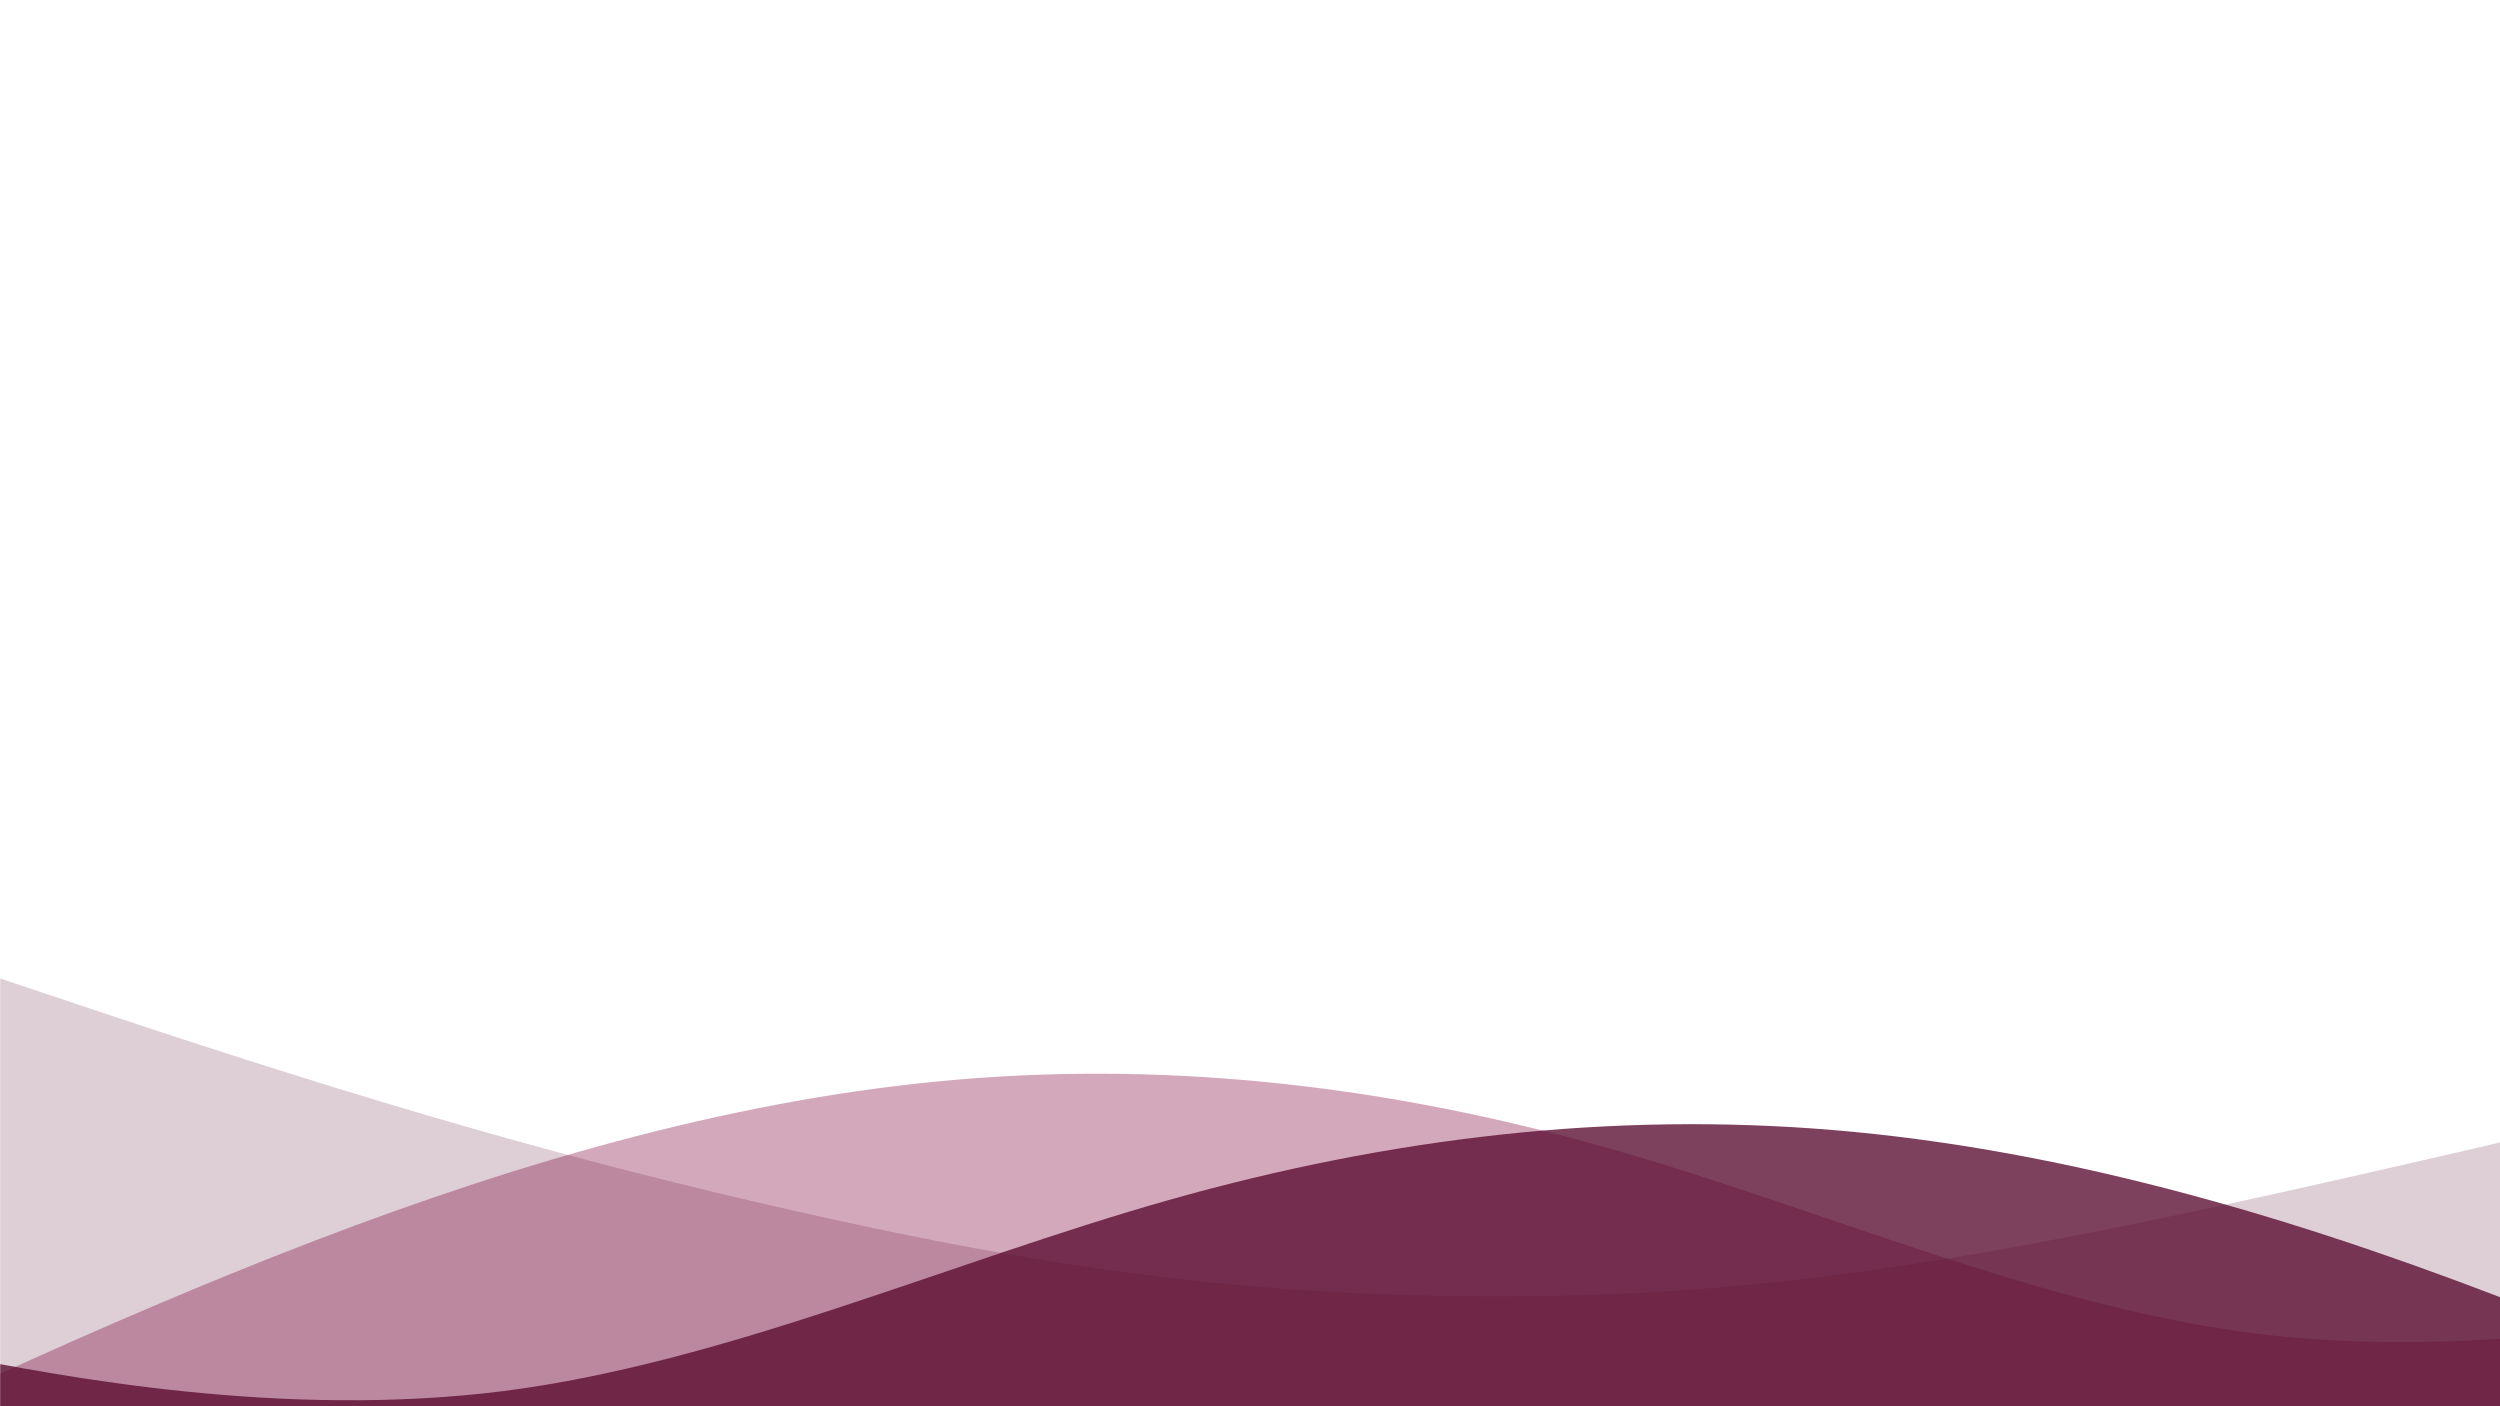
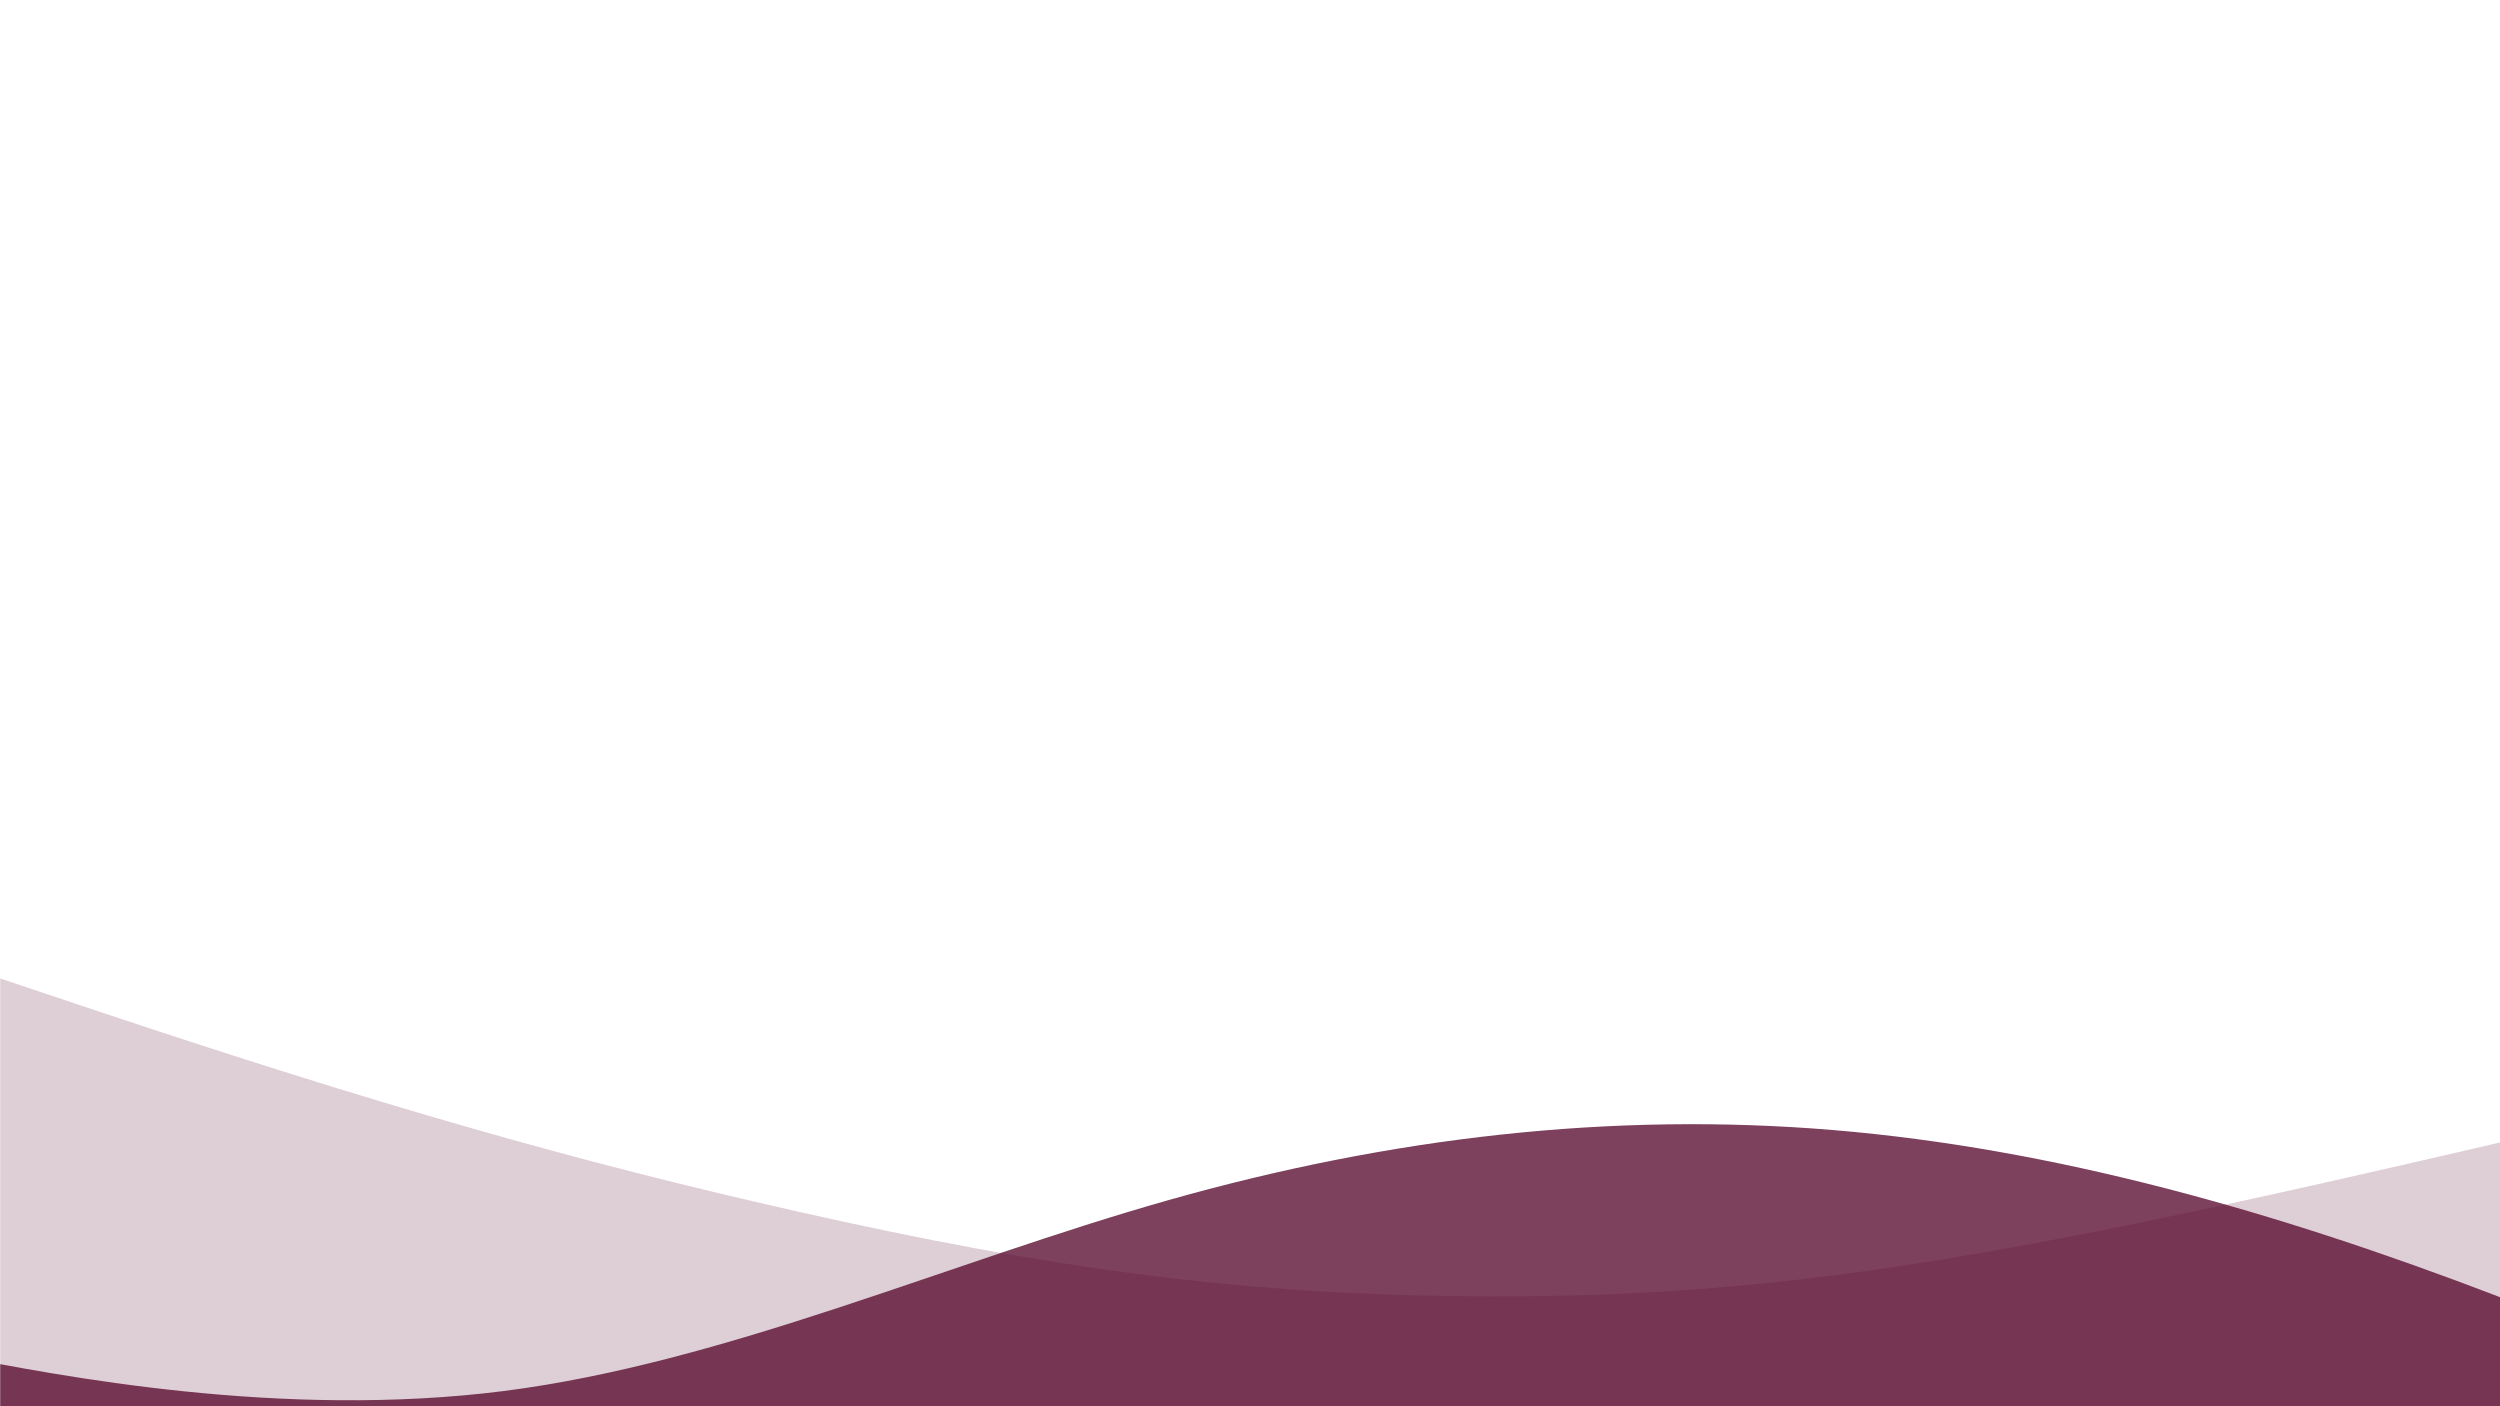
<svg xmlns="http://www.w3.org/2000/svg" width="1920" zoomAndPan="magnify" viewBox="0 0 1440 810" height="1080" preserveAspectRatio="xMidYMid meet" version="1.0">
  <defs>
    <filter x="0%" y="0%" width="100%" height="100%" id="bb9c554e98">
      <feColorMatrix values="0 0 0 0 1 0 0 0 0 1 0 0 0 0 1 0 0 0 1 0" color-interpolation-filters="sRGB" />
    </filter>
    <mask id="fd0606a34b">
      <g filter="url(#bb9c554e98)">
        <rect x="-144" width="1728" fill="#000000" y="-81" height="972" fill-opacity="0.4" />
      </g>
    </mask>
    <clipPath id="0590bba5f9">
      <path d="M 0 1 L 1440 1 L 1440 193 L 0 193 Z M 0 1 " clip-rule="nonzero" />
    </clipPath>
    <clipPath id="8f52300c61">
      <rect x="0" width="1440" y="0" height="193" />
    </clipPath>
    <mask id="279c43d684">
      <g filter="url(#bb9c554e98)">
        <rect x="-144" width="1728" fill="#000000" y="-81" height="972" fill-opacity="0.78" />
      </g>
    </mask>
    <clipPath id="5c71de6265">
      <path d="M 0 1 L 1440 1 L 1440 164 L 0 164 Z M 0 1 " clip-rule="nonzero" />
    </clipPath>
    <clipPath id="1c9333c39e">
      <rect x="0" width="1440" y="0" height="164" />
    </clipPath>
    <mask id="a67f1f7414">
      <g filter="url(#bb9c554e98)">
        <rect x="-144" width="1728" fill="#000000" y="-81" height="972" fill-opacity="0.2" />
      </g>
    </mask>
    <clipPath id="45745cef4f">
      <path d="M 0 0.504 L 1440 0.504 L 1440 254 L 0 254 Z M 0 0.504 " clip-rule="nonzero" />
    </clipPath>
    <clipPath id="3d32284cf7">
      <rect x="0" width="1440" y="0" height="254" />
    </clipPath>
  </defs>
  <g mask="url(#fd0606a34b)">
    <g transform="matrix(1, 0, 0, 1, 0, 617)">
      <g clip-path="url(#8f52300c61)">
        <g clip-path="url(#0590bba5f9)">
-           <path fill="#942654" d="M 1669.645 118.449 L 1607.613 130.441 C 1545.582 142.641 1421.52 166.629 1297.457 150.914 C 1173.395 134.992 1049.336 79.164 925.273 44.012 C 801.211 8.863 677.148 -5.613 553.086 4.727 C 429.027 15.066 304.965 50.215 180.902 97.773 C 56.84 145.332 -67.223 205.293 -129.254 235.273 L -191.281 265.258 L -191.281 633.305 L -129.254 633.305 C -67.223 633.305 56.84 633.305 180.902 633.305 C 304.965 633.305 429.027 633.305 553.086 633.305 C 677.148 633.305 801.211 633.305 925.273 633.305 C 1049.336 633.305 1173.395 633.305 1297.457 633.305 C 1421.52 633.305 1545.582 633.305 1607.613 633.305 L 1669.645 633.305 Z M 1669.645 118.449 " fill-opacity="1" fill-rule="nonzero" />
-         </g>
+           </g>
      </g>
    </g>
  </g>
  <g mask="url(#279c43d684)">
    <g transform="matrix(1, 0, 0, 1, 0, 646)">
      <g clip-path="url(#1c9333c39e)">
        <g clip-path="url(#5c71de6265)">
          <path fill="#580a2f" d="M -92.598 121.852 L -28.801 134.188 C 34.992 146.734 162.582 171.402 290.176 155.238 C 417.766 138.867 545.355 81.449 672.949 45.297 C 800.539 9.148 928.129 -5.738 1055.723 4.895 C 1183.312 15.527 1310.902 51.68 1438.492 100.59 C 1566.086 149.496 1693.676 211.168 1757.473 242 L 1821.266 272.836 L 1821.266 651.355 L 1757.473 651.355 C 1693.676 651.355 1566.086 651.355 1438.492 651.355 C 1310.902 651.355 1183.312 651.355 1055.723 651.355 C 928.129 651.355 800.539 651.355 672.949 651.355 C 545.355 651.355 417.766 651.355 290.176 651.355 C 162.582 651.355 34.992 651.355 -28.801 651.355 L -92.598 651.355 Z M -92.598 121.852 " fill-opacity="1" fill-rule="nonzero" />
        </g>
      </g>
    </g>
  </g>
  <g mask="url(#a67f1f7414)">
    <g transform="matrix(1, 0, 0, 1, 0, 556)">
      <g clip-path="url(#3d32284cf7)">
        <g clip-path="url(#45745cef4f)">
          <path fill="#580a2f" d="M 55.875 26.285 C 217.277 80.191 332.121 113.16 458.992 141.75 C 605.555 174.875 709.773 188.469 832.426 190.5 C 964.926 192.531 1068.828 181.75 1230.078 148.781 C 1295.074 135.5 1370.543 118.473 1531.008 80.816 C 1690.227 43.473 1788.66 23.629 1849.598 16.91 C 1957.879 4.723 2067.875 14.41 2171 45.191 L 2190.219 50.816 L 2190.531 283.312 L 2191 515.965 L -20.688 515.965 L -20.688 258.156 C -20.688 116.285 -20.531 0.504 -20.375 0.66 C -20.062 0.816 14.156 12.379 55.875 26.285 Z M 55.875 26.285 " fill-opacity="1" fill-rule="nonzero" />
        </g>
      </g>
    </g>
  </g>
</svg>